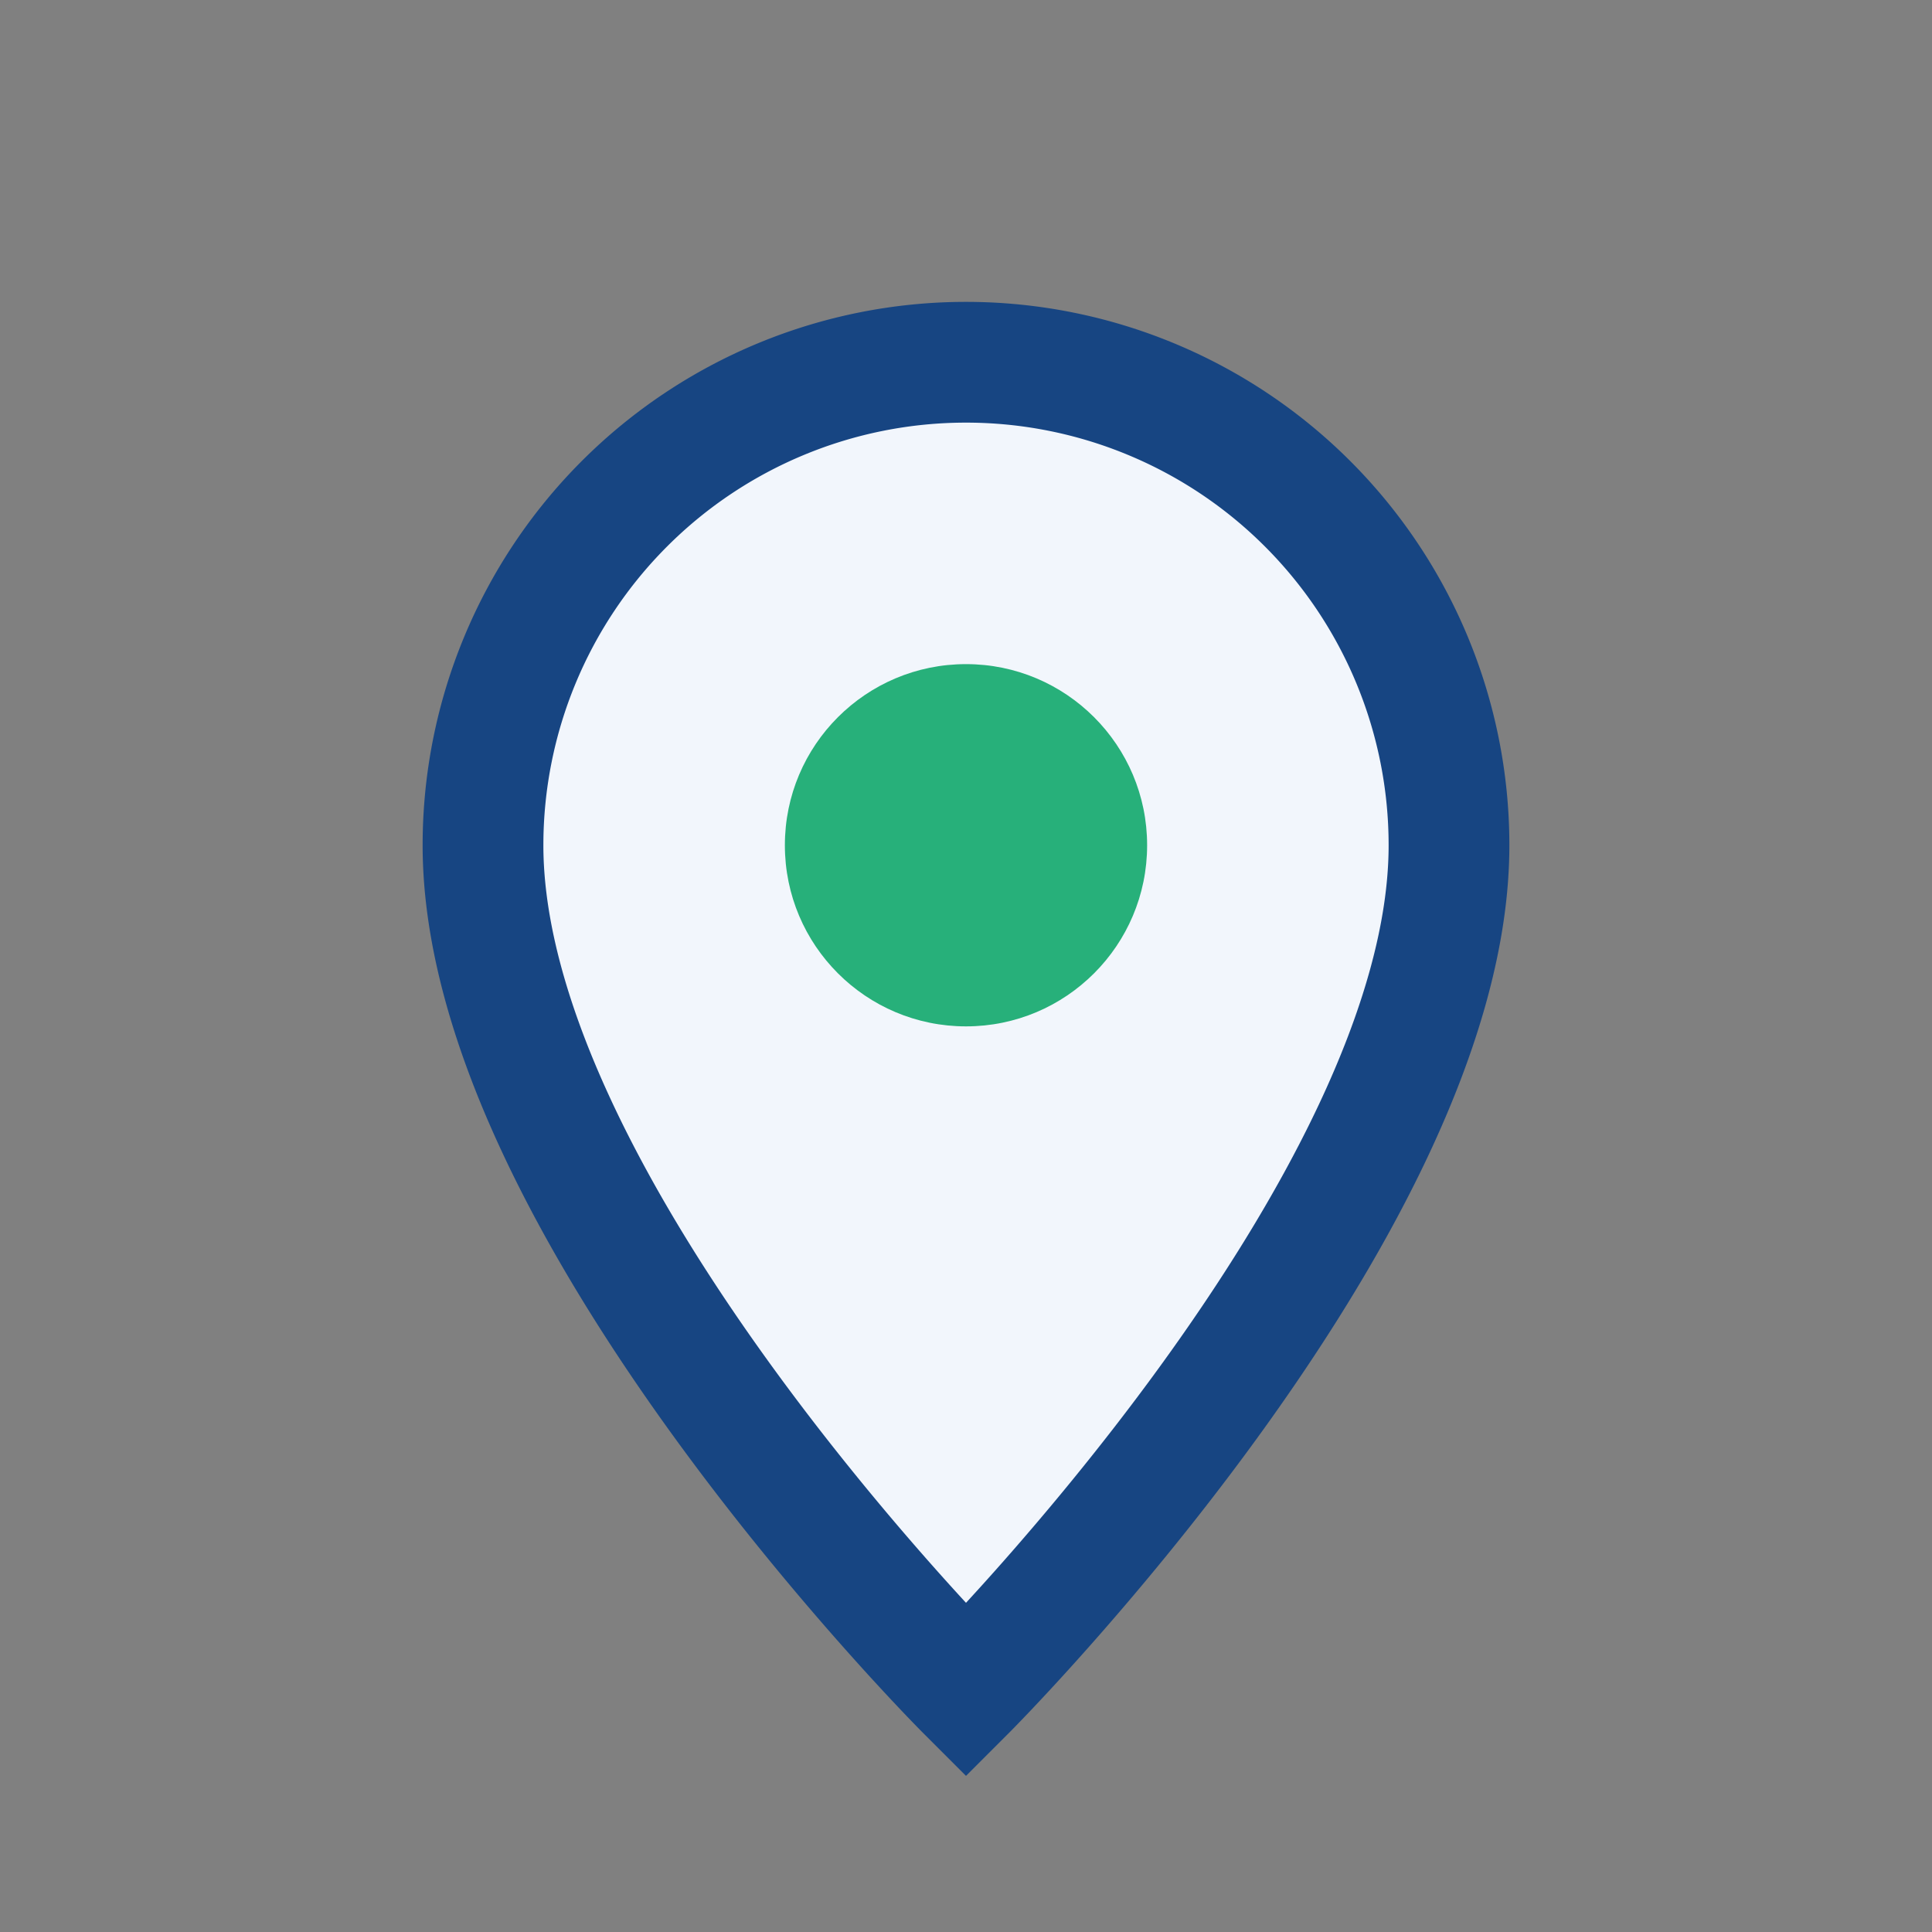
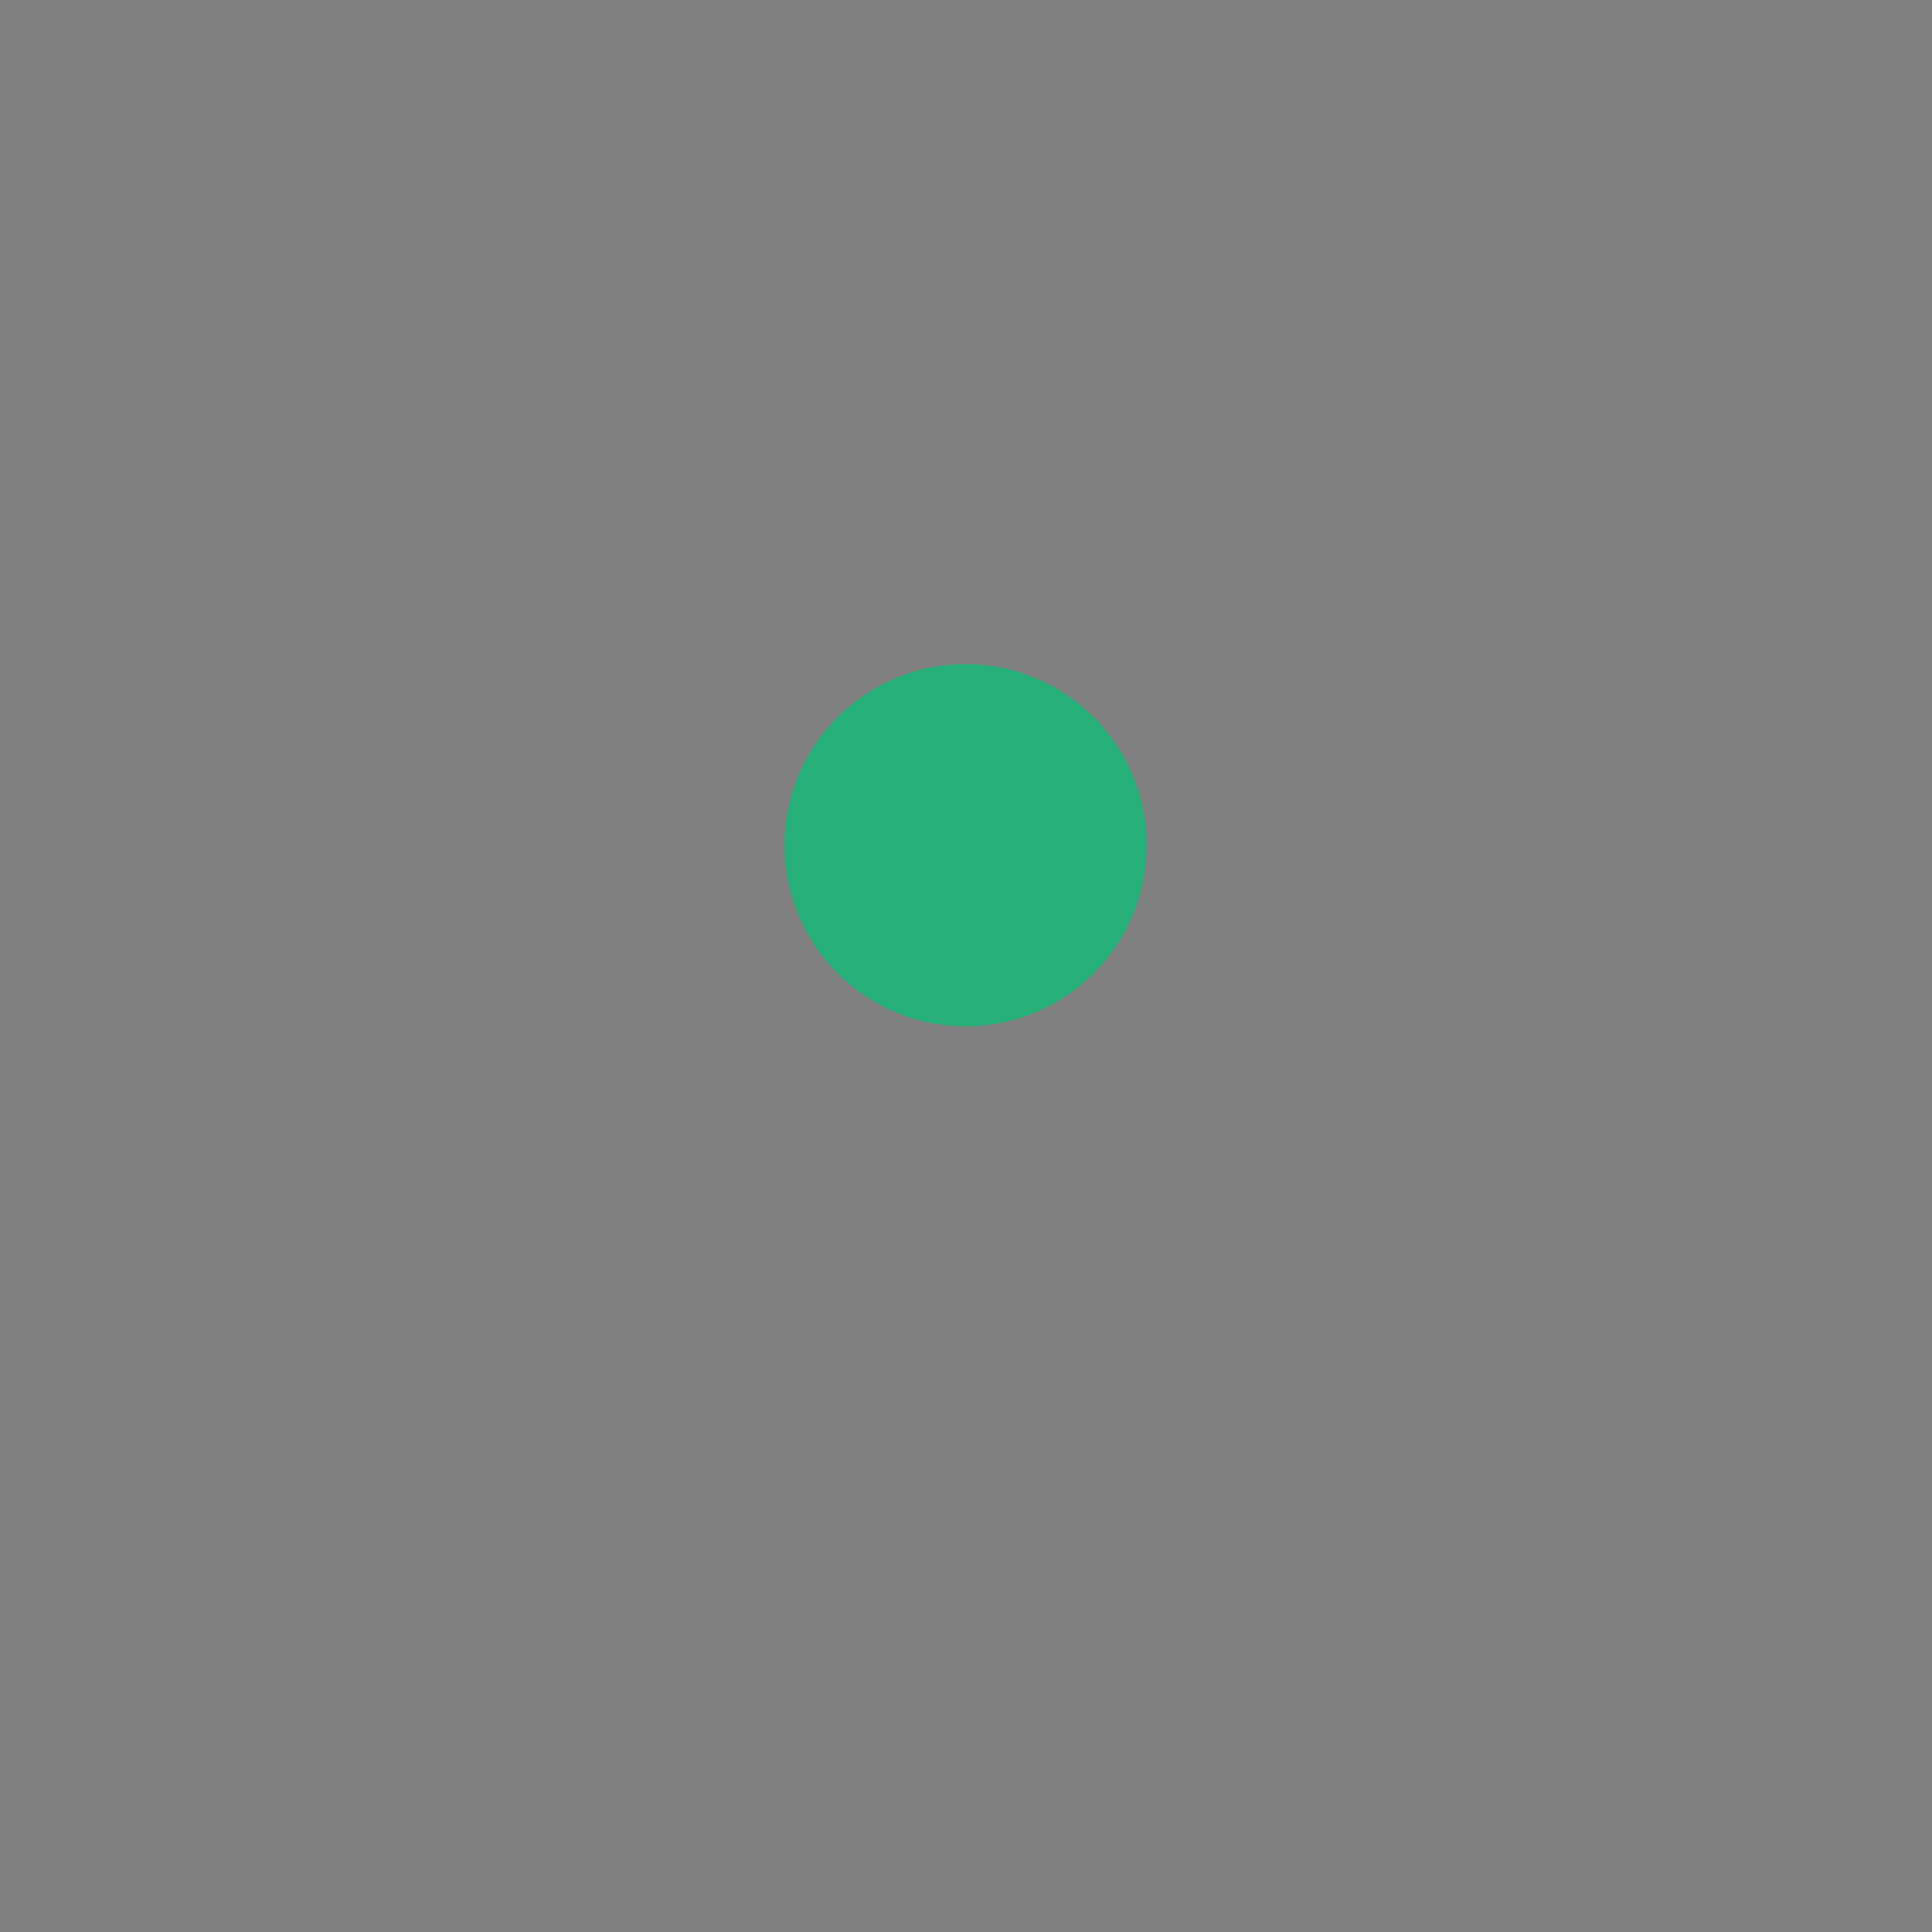
<svg xmlns="http://www.w3.org/2000/svg" width="32" height="32" viewBox="0 0 32 32">
  <rect x="0" y="0" width="32" height="32" fill="#808080" stroke="none" />
-   <path d="M16 28s8-8 8-14a8 8 0 10-16 0c0 6 8 14 8 14z" fill="#F2F6FC" stroke="#174582" stroke-width="2" />
  <circle cx="16" cy="14" r="3" fill="#27B07A" />
</svg>